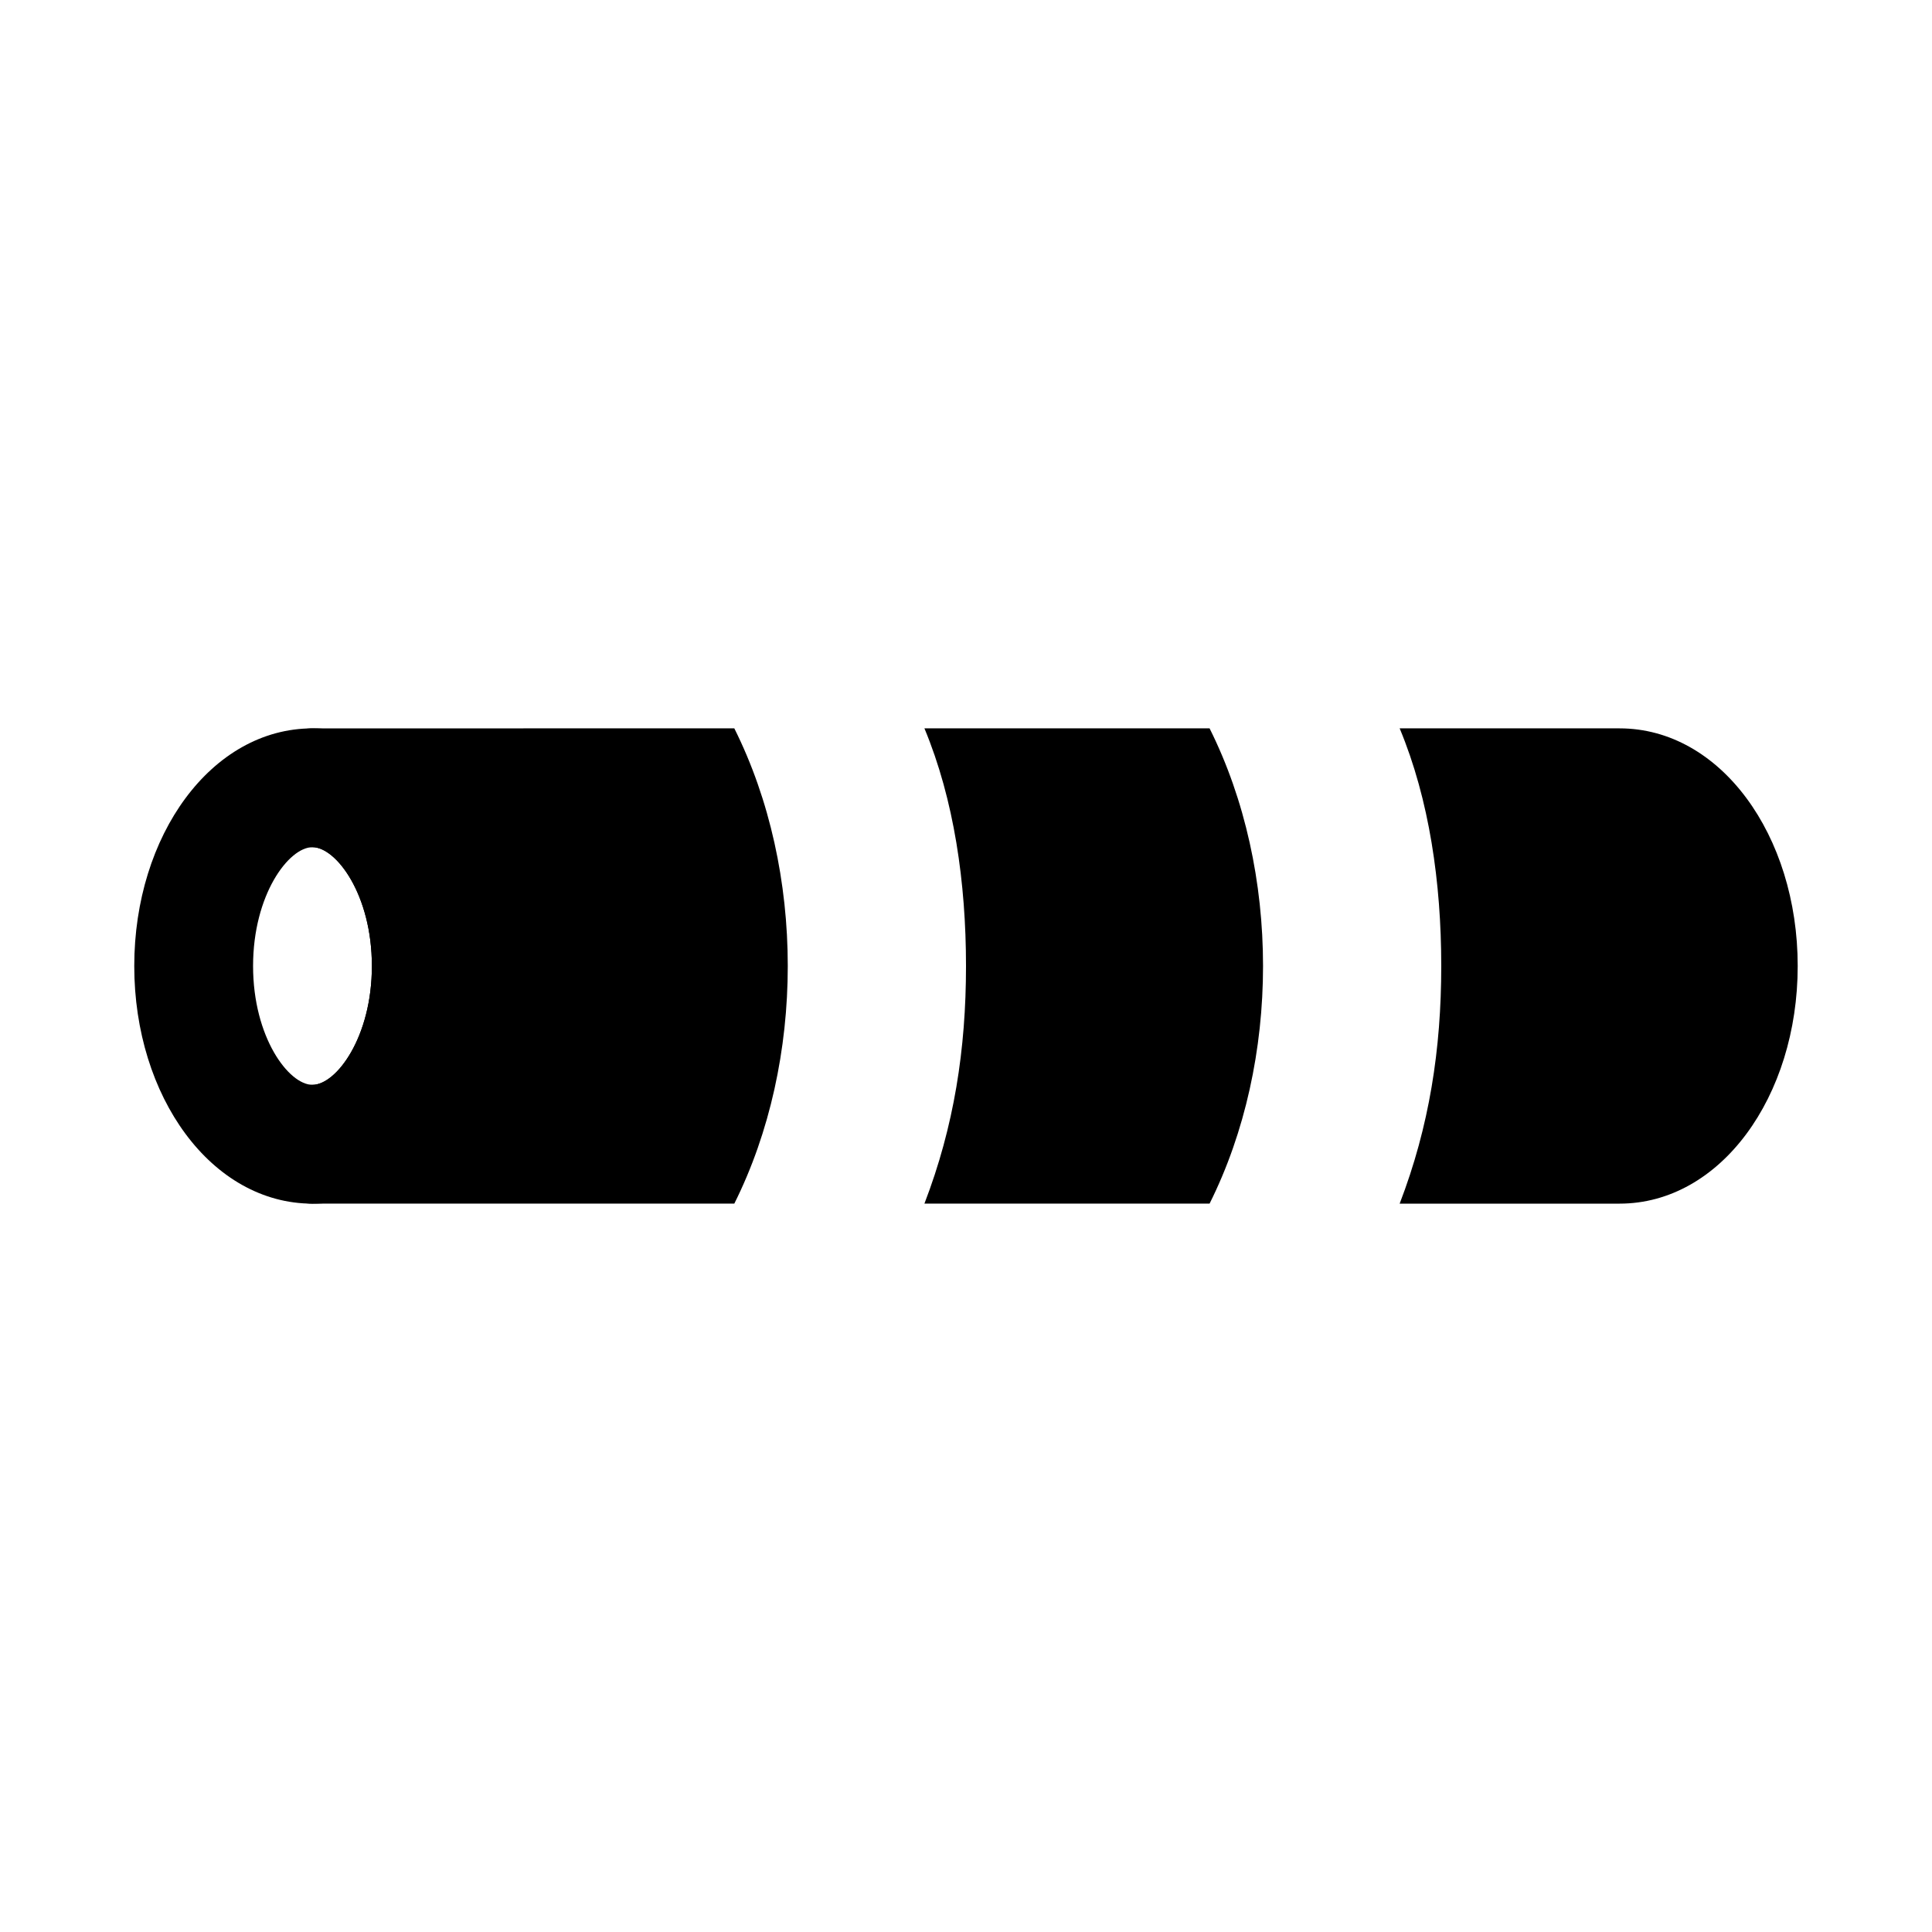
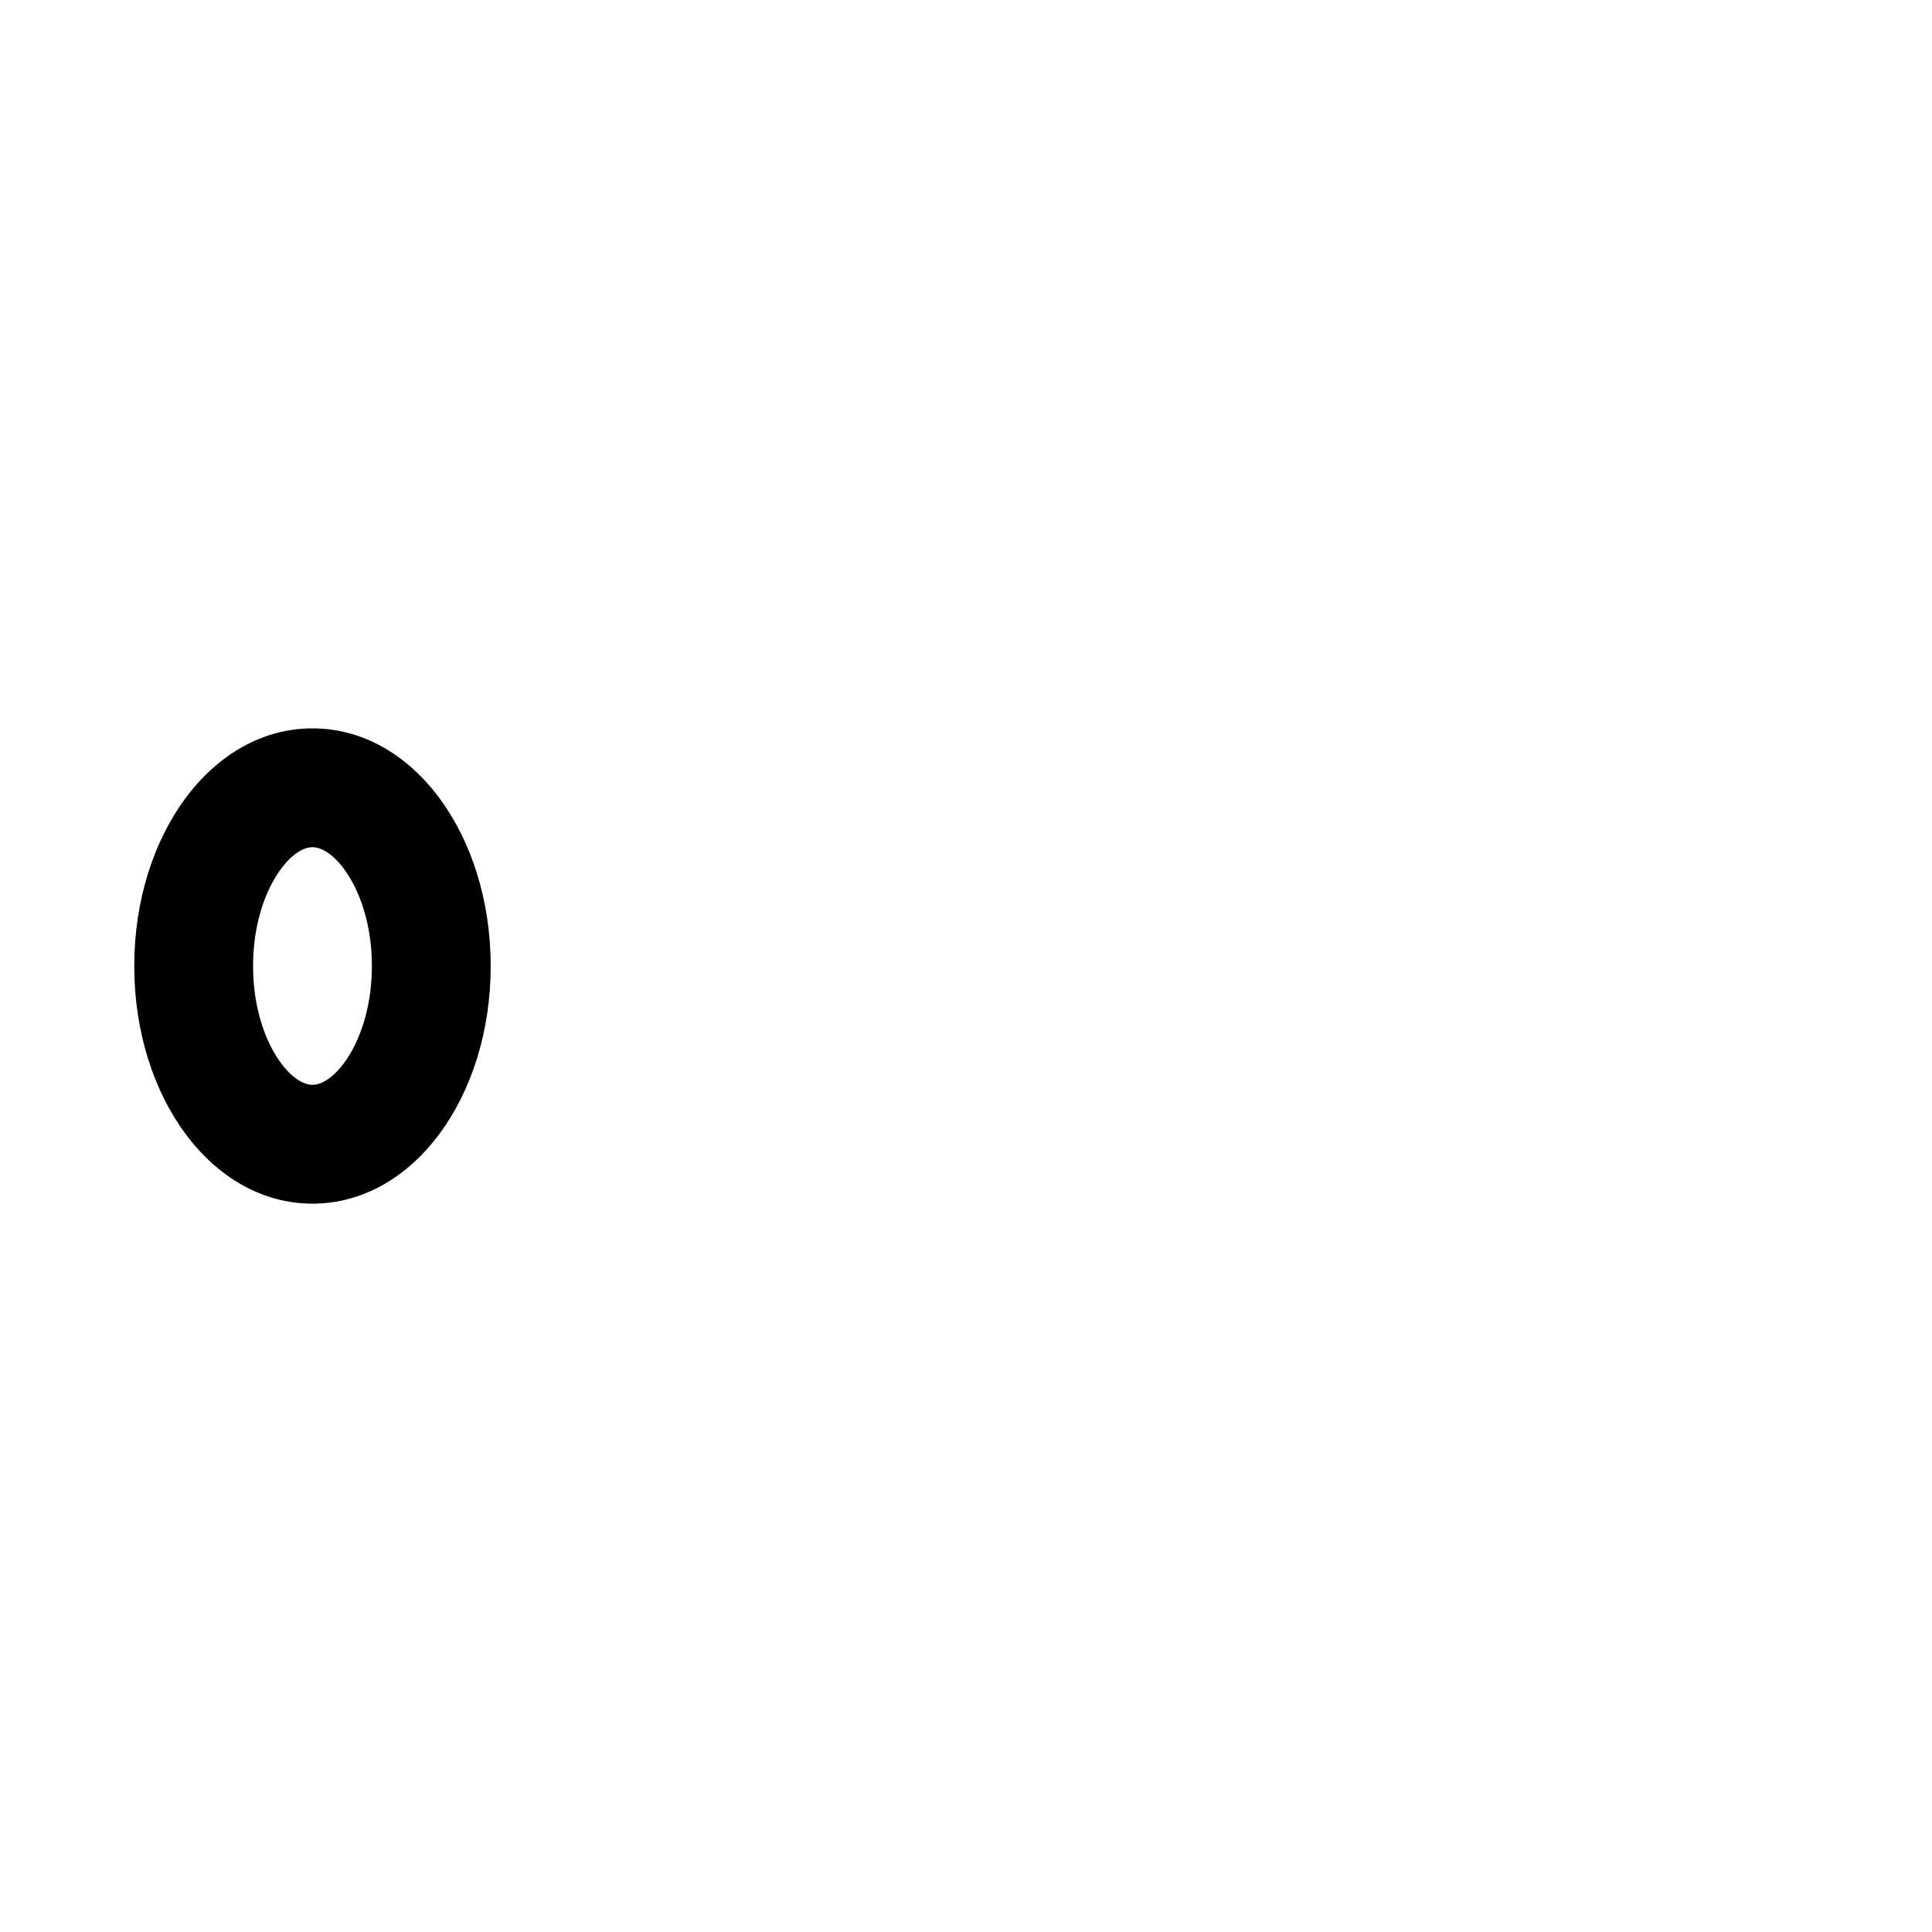
<svg xmlns="http://www.w3.org/2000/svg" fill="#000000" width="800px" height="800px" version="1.1" viewBox="144 144 512 512">
  <g>
-     <path d="m338.6 337.02c9.445 18.895 14.168 40.934 14.168 62.977s-4.723 44.082-14.168 62.977h-111.79c-7.871 0-15.742-7.871-15.742-15.742s7.871-15.742 15.742-15.742c6.297 0 15.742-12.594 15.742-31.488 0-18.895-9.445-31.488-15.742-31.488-7.871 0-15.742-7.871-15.742-15.742 0-7.871 7.871-15.742 15.742-15.742z" />
-     <path d="m464.55 337.02c9.445 18.895 14.168 40.934 14.168 62.977s-4.723 44.082-14.168 62.977h-75.57c7.871-20.469 11.02-40.934 11.02-62.977s-3.148-44.082-11.02-62.977z" />
-     <path d="m620.41 400c0 34.637-20.469 62.977-47.23 62.977h-58.254c7.871-20.469 11.02-40.934 11.02-62.977s-3.148-44.082-11.02-62.977h58.254c26.766 0 47.23 28.34 47.23 62.977z" />
    <path d="m226.81 462.98c-26.766 0-47.23-28.34-47.23-62.977s20.469-62.977 47.23-62.977c26.766 0 47.23 28.34 47.23 62.977 0.004 34.637-20.465 62.977-47.23 62.977zm0-94.465c-6.297 0-15.742 12.594-15.742 31.488s9.445 31.488 15.742 31.488 15.742-12.594 15.742-31.488c0.004-18.895-9.441-31.488-15.742-31.488z" />
  </g>
</svg>